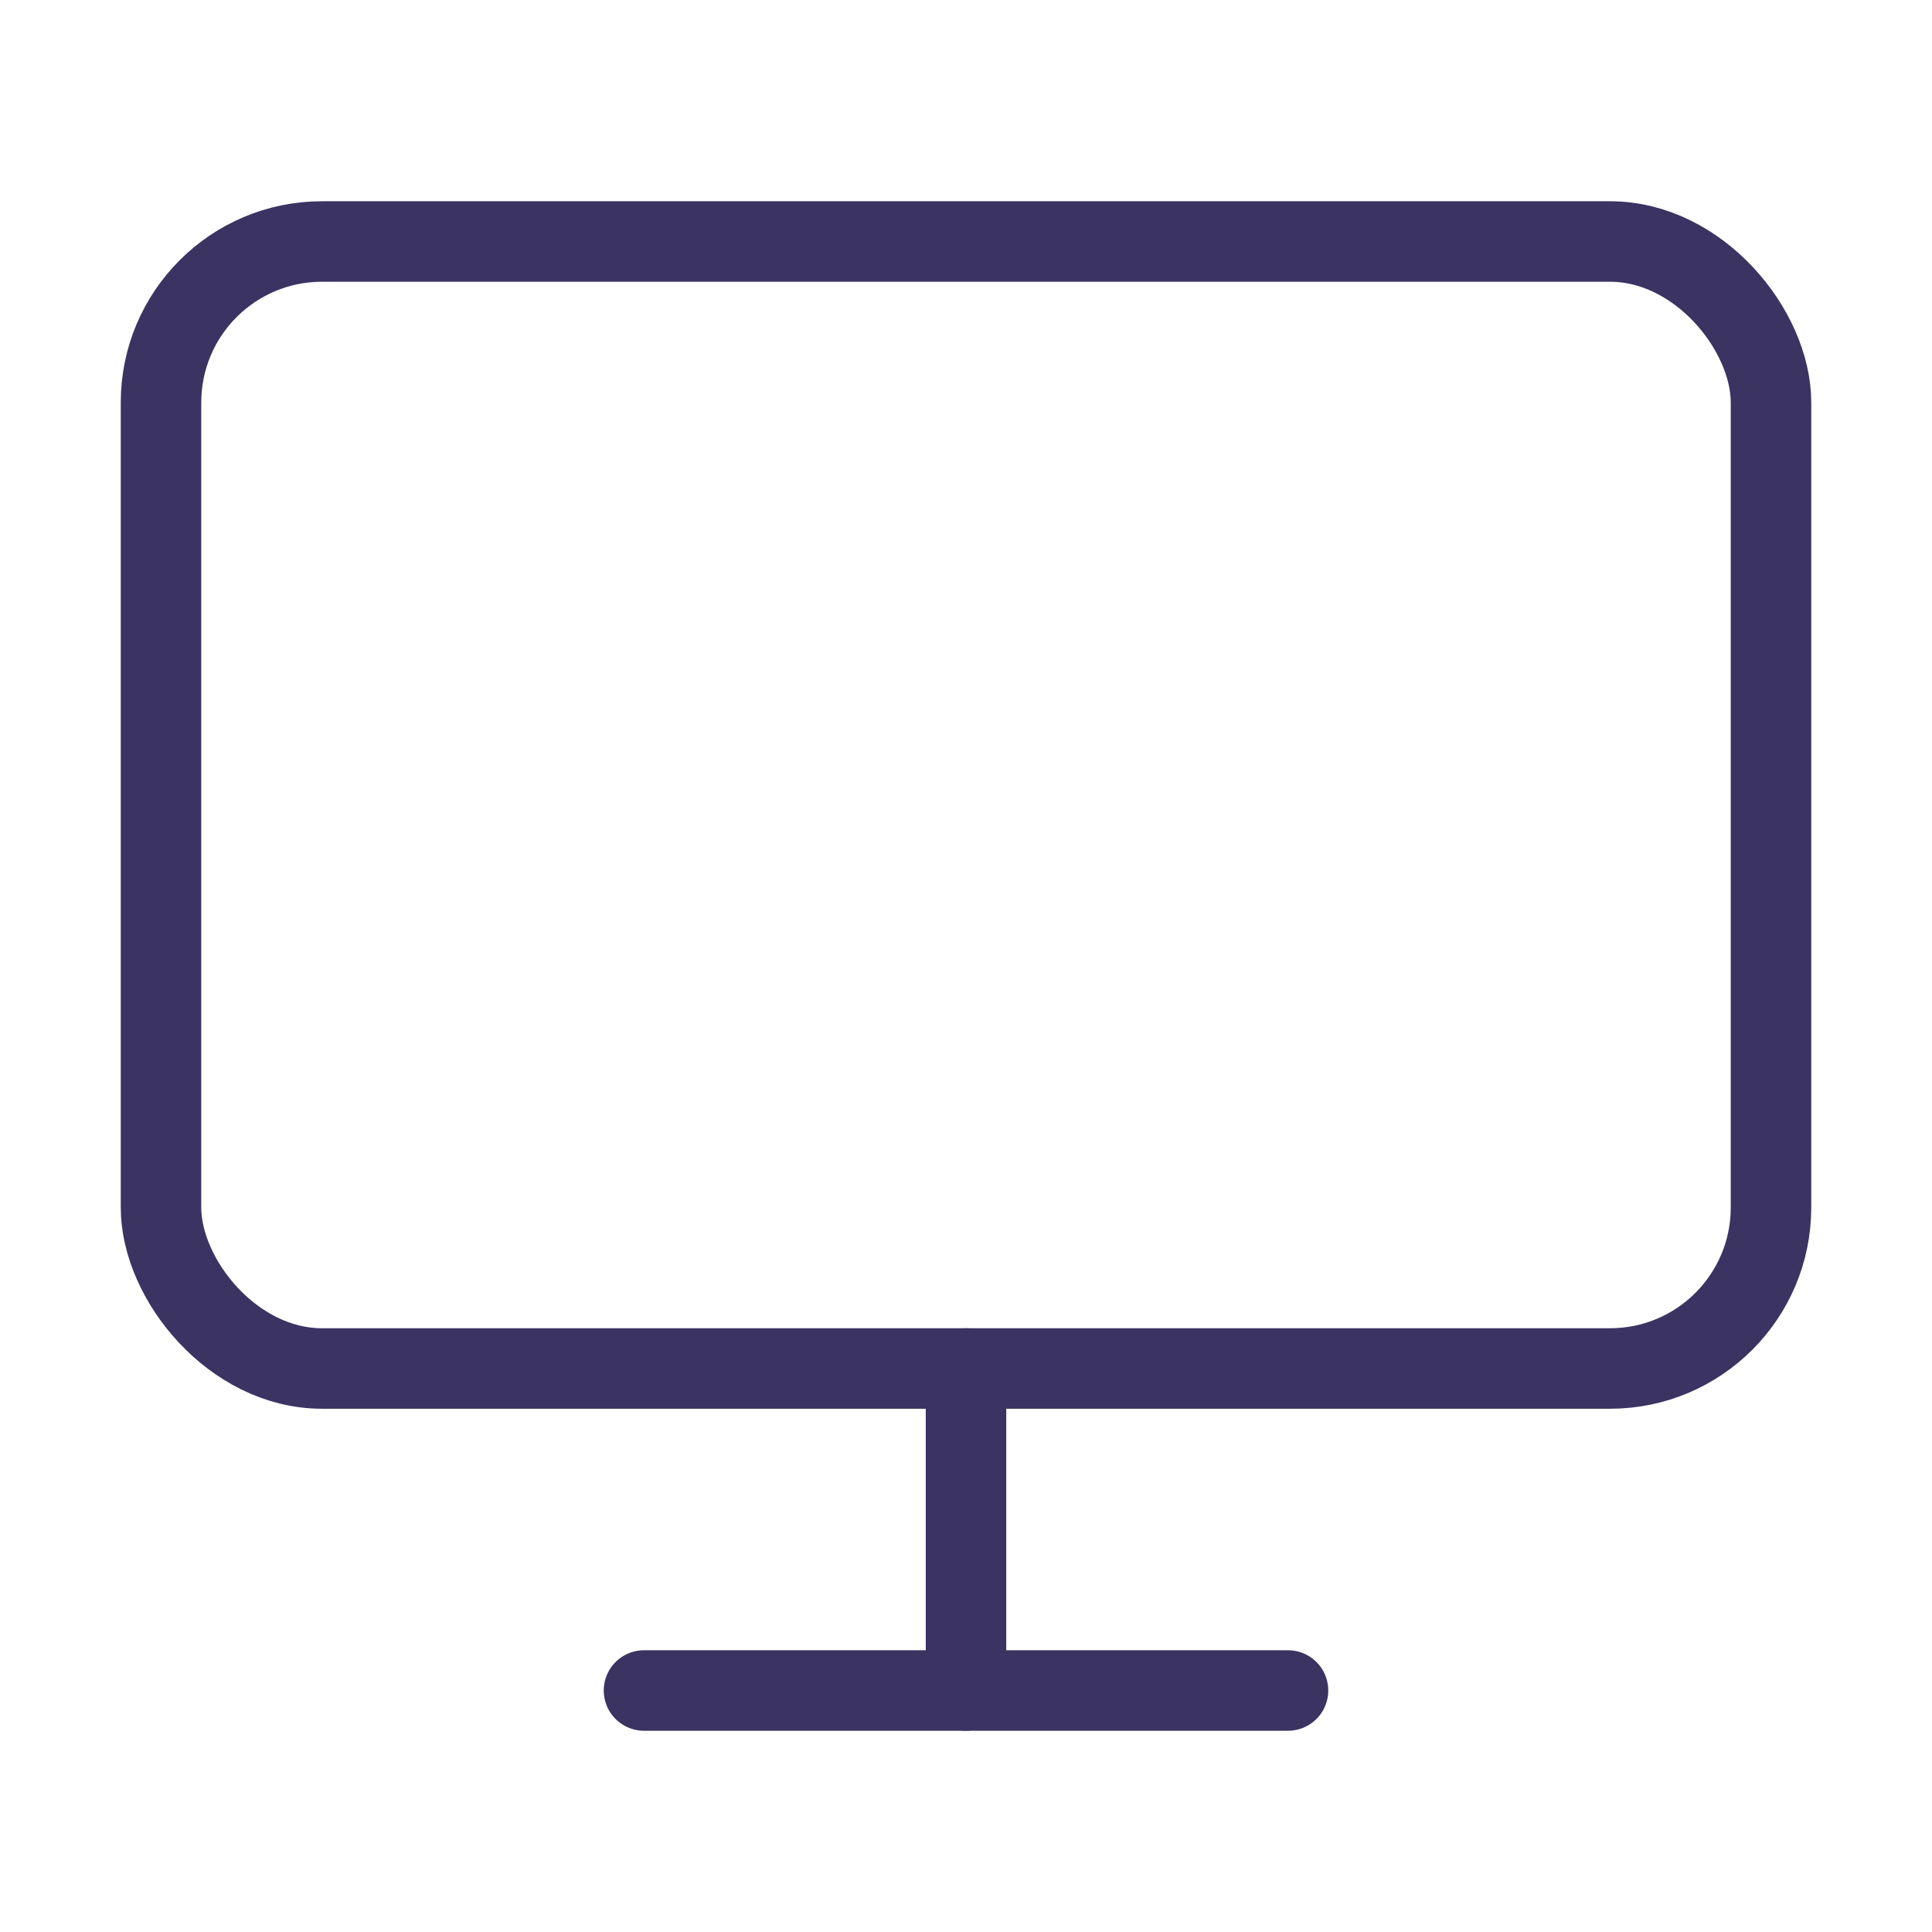
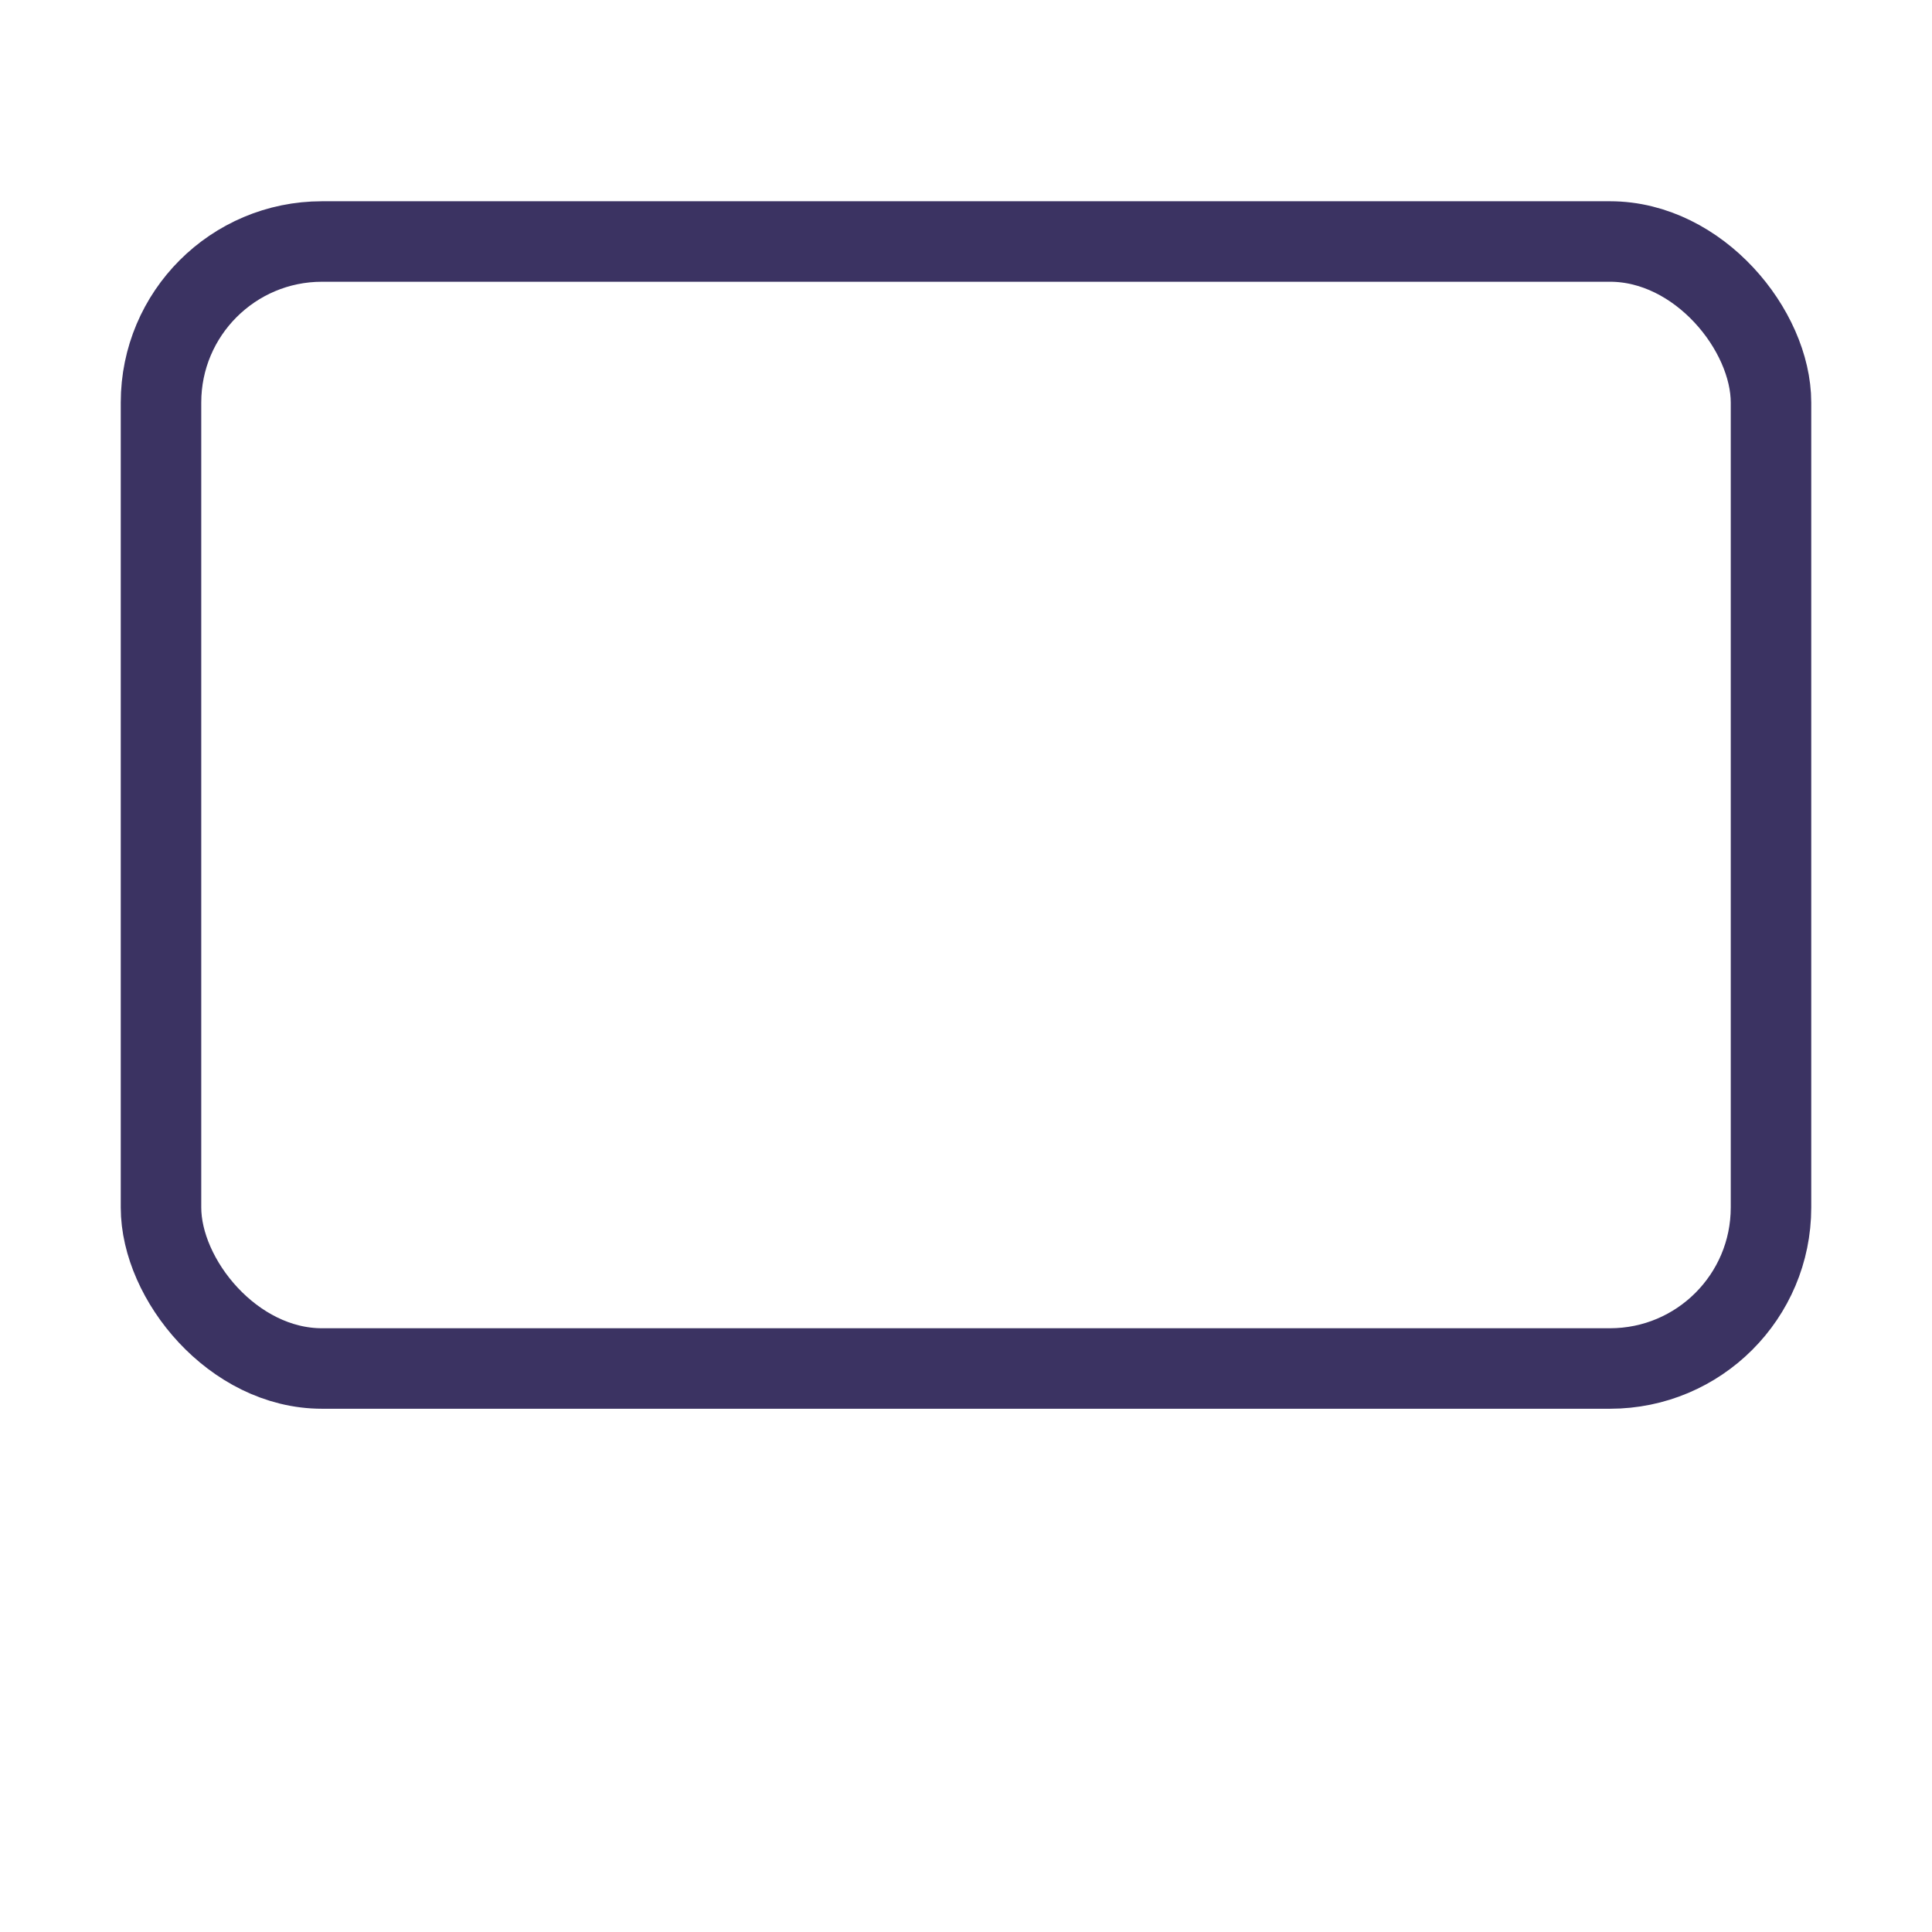
<svg xmlns="http://www.w3.org/2000/svg" width="44" height="44" viewBox="0 0 24 24" fill="none" stroke="rgb(59, 51, 98)" stroke-width="1" stroke-linecap="round" stroke-linejoin="round" class="feather feather-monitor">
  <rect x="2" y="3" width="20" height="14" rx="2" ry="2" />
-   <line x1="8" y1="21" x2="16" y2="21" />
-   <line x1="12" y1="17" x2="12" y2="21" />
</svg>